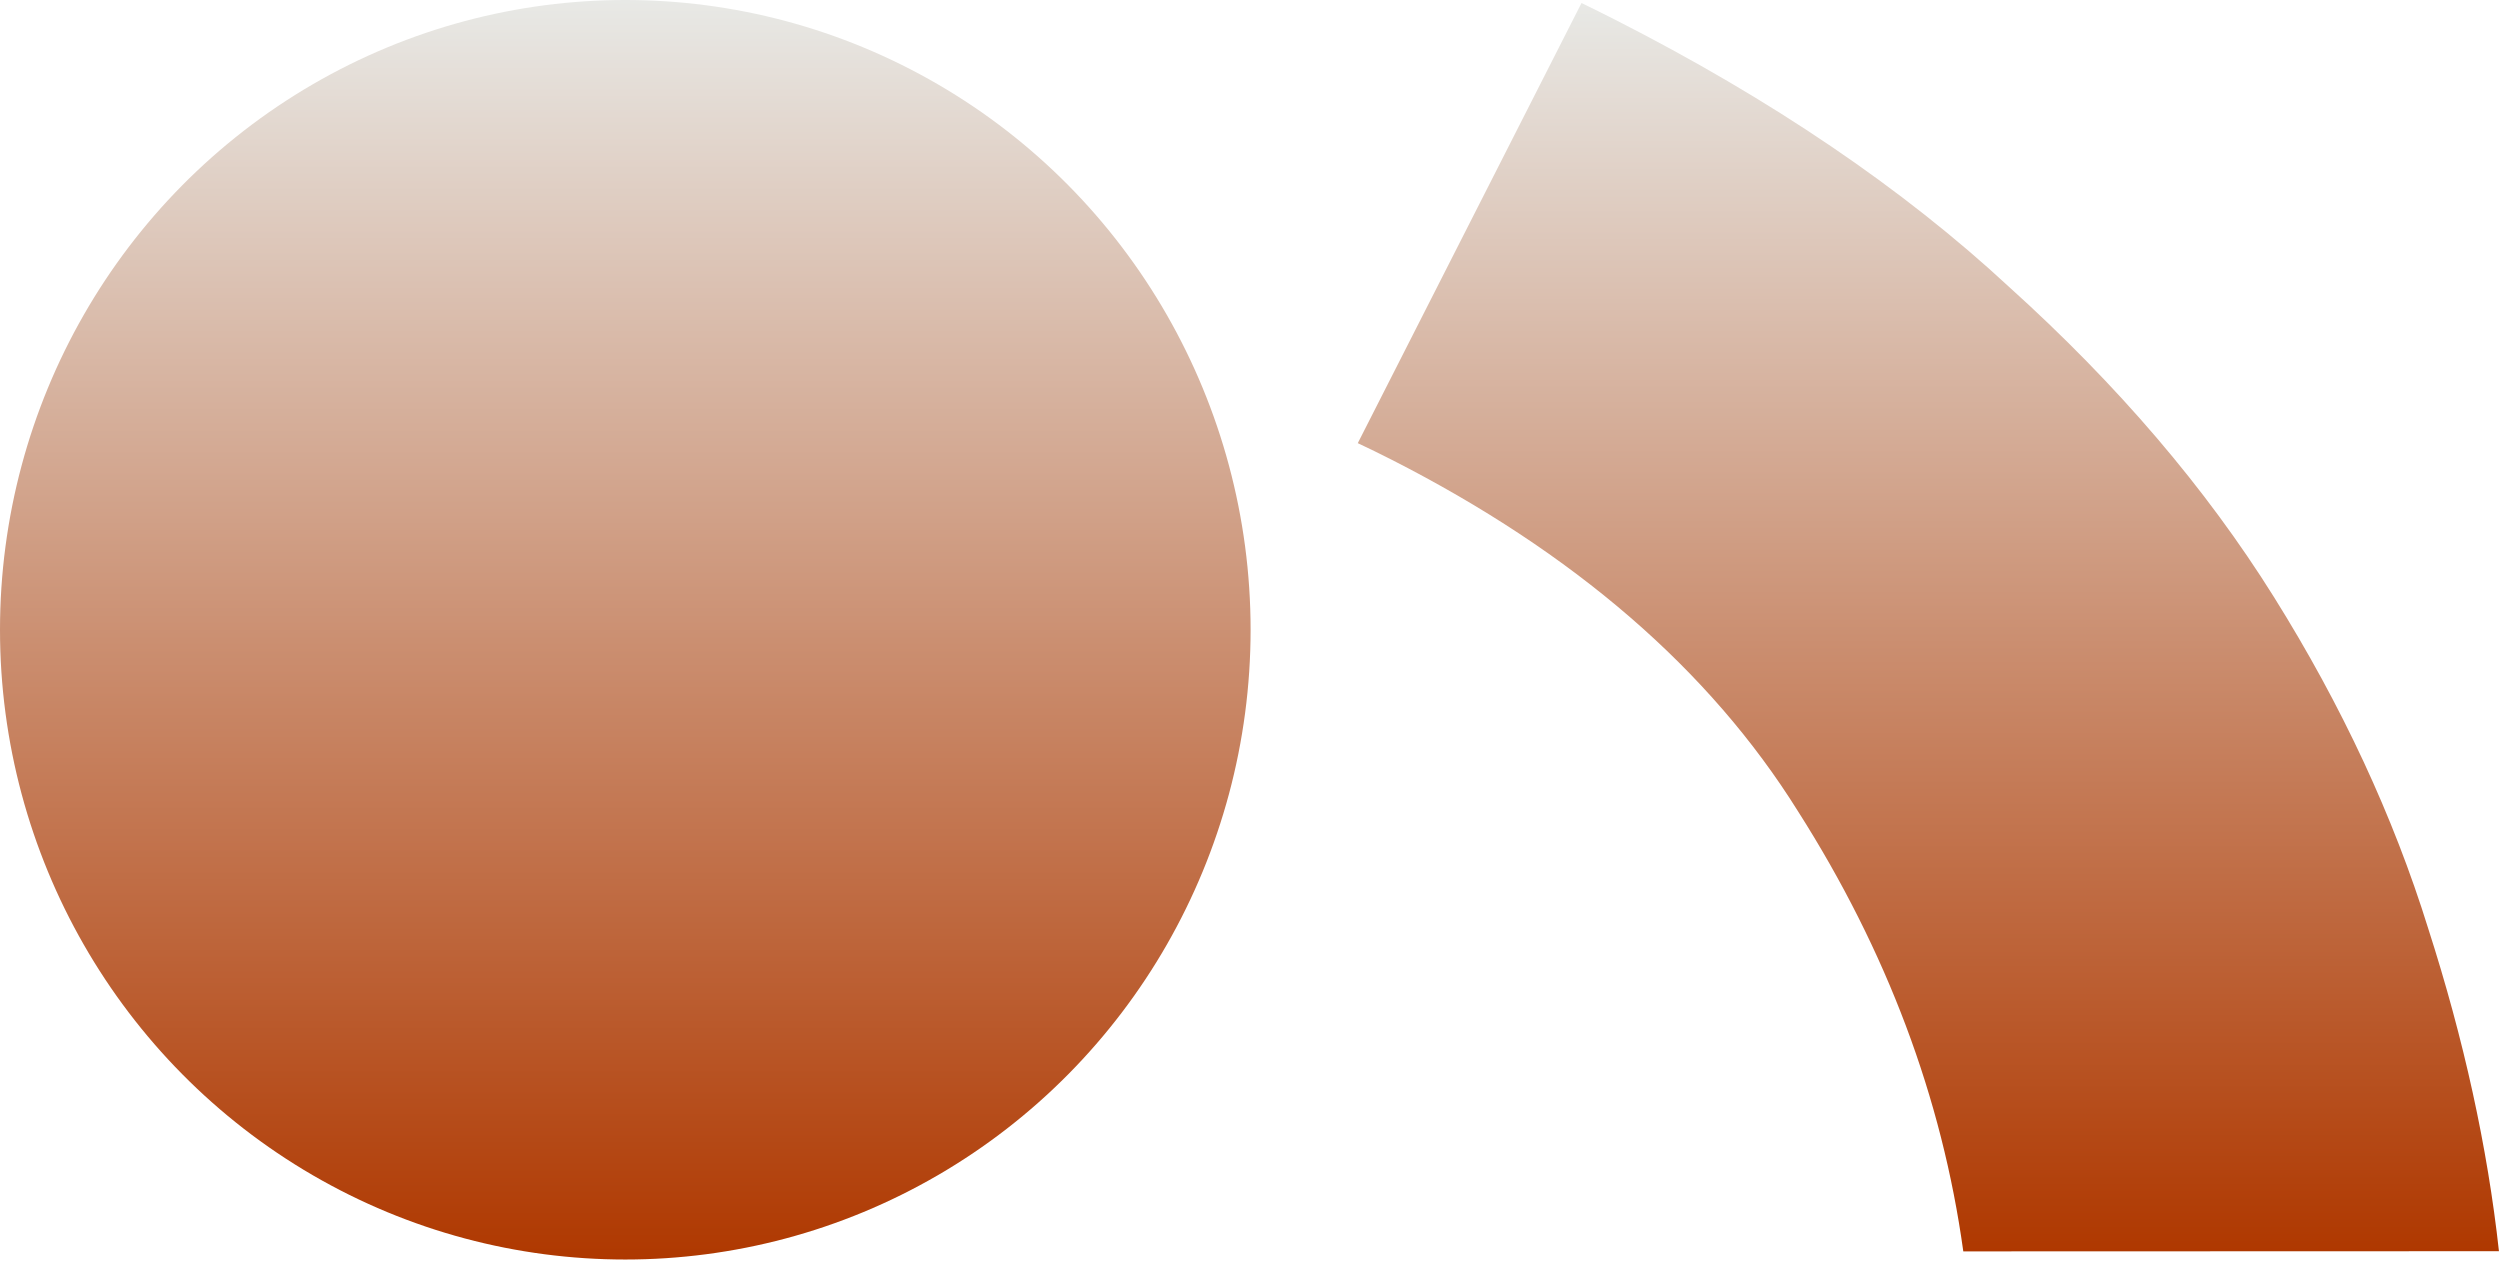
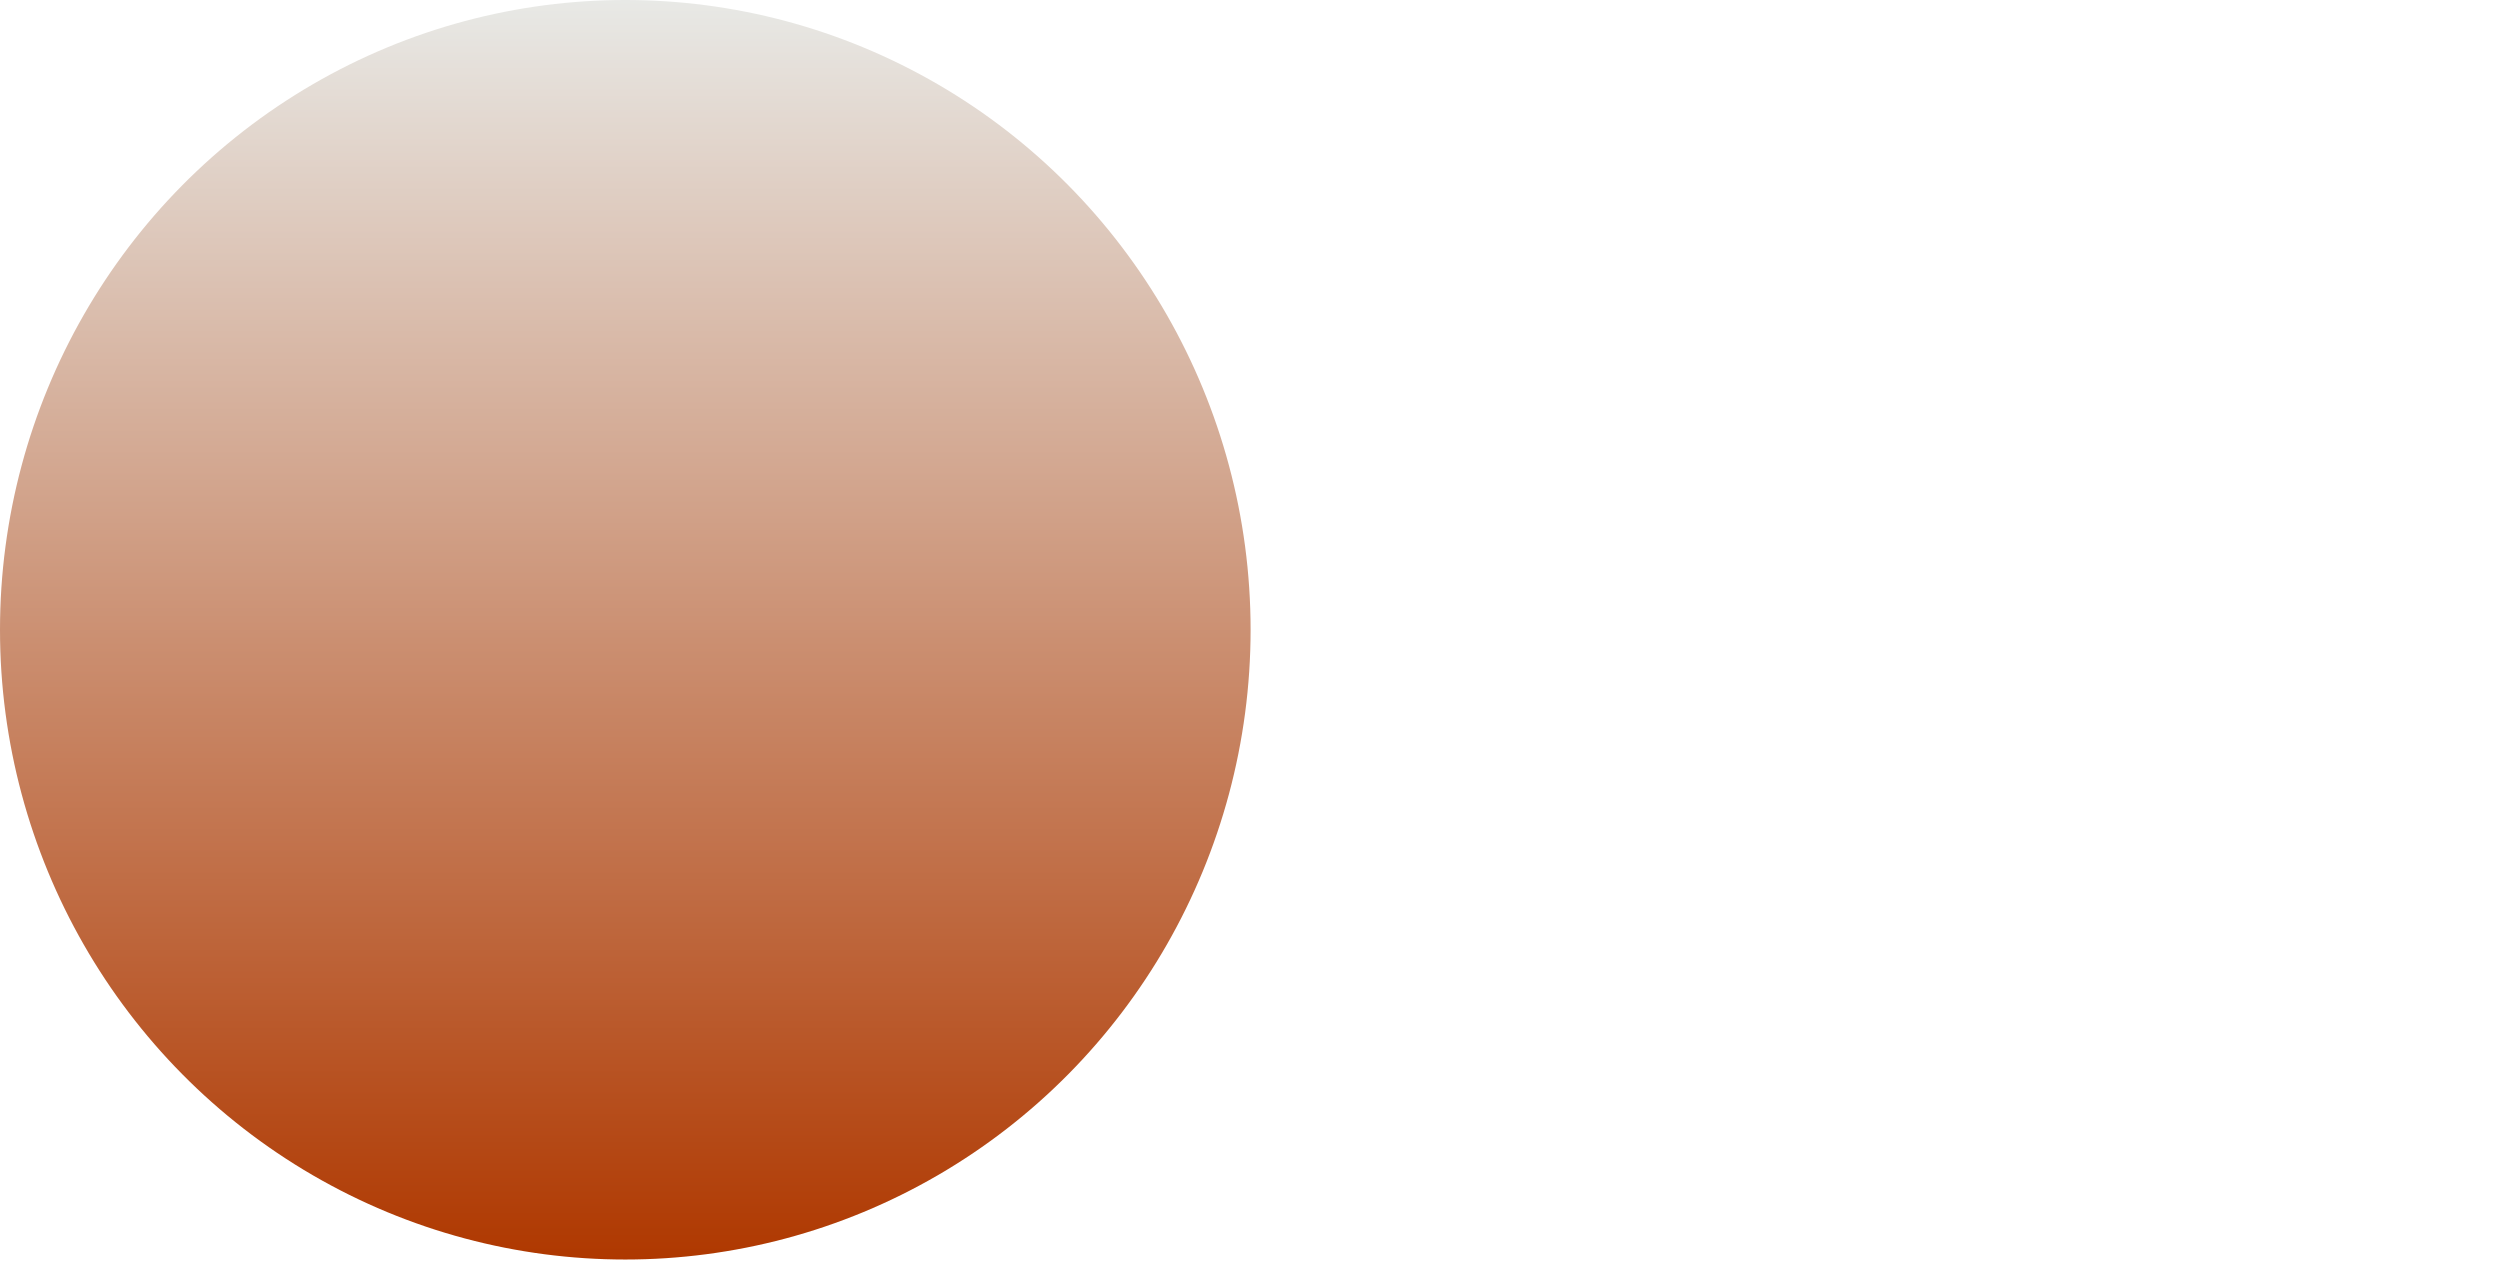
<svg xmlns="http://www.w3.org/2000/svg" width="827" height="417" viewBox="0 0 827 417" fill="none">
  <ellipse cx="206.848" cy="208.325" rx="206.848" ry="208.325" fill="url(#paint0_linear_448_271)" />
-   <path d="M534.215 6.489C585.973 32.82 629.436 62.294 664.604 94.912C700.504 127.288 729.702 161.471 752.198 197.46C774.695 233.449 791.718 270.028 803.265 307.196C815.06 343.878 822.856 379.445 826.652 413.898L649.46 413.957C642.421 363.127 624.18 314.576 594.735 268.302C565.538 221.541 520.707 182.78 460.242 152.02C456.553 150.144 452.857 148.335 449.155 146.596L523.16 1C526.847 2.787 530.533 4.616 534.215 6.489Z" fill="url(#paint1_linear_448_271)" />
  <defs>
    <linearGradient id="paint0_linear_448_271" x1="206.848" y1="0" x2="206.848" y2="416.65" gradientUnits="userSpaceOnUse">
      <stop stop-color="#E8E9E6" />
      <stop offset="1" stop-color="#AF3800" />
    </linearGradient>
    <linearGradient id="paint1_linear_448_271" x1="637.903" y1="1" x2="637.903" y2="413.957" gradientUnits="userSpaceOnUse">
      <stop stop-color="#E8E9E6" />
      <stop offset="1" stop-color="#AF3800" />
    </linearGradient>
  </defs>
</svg>